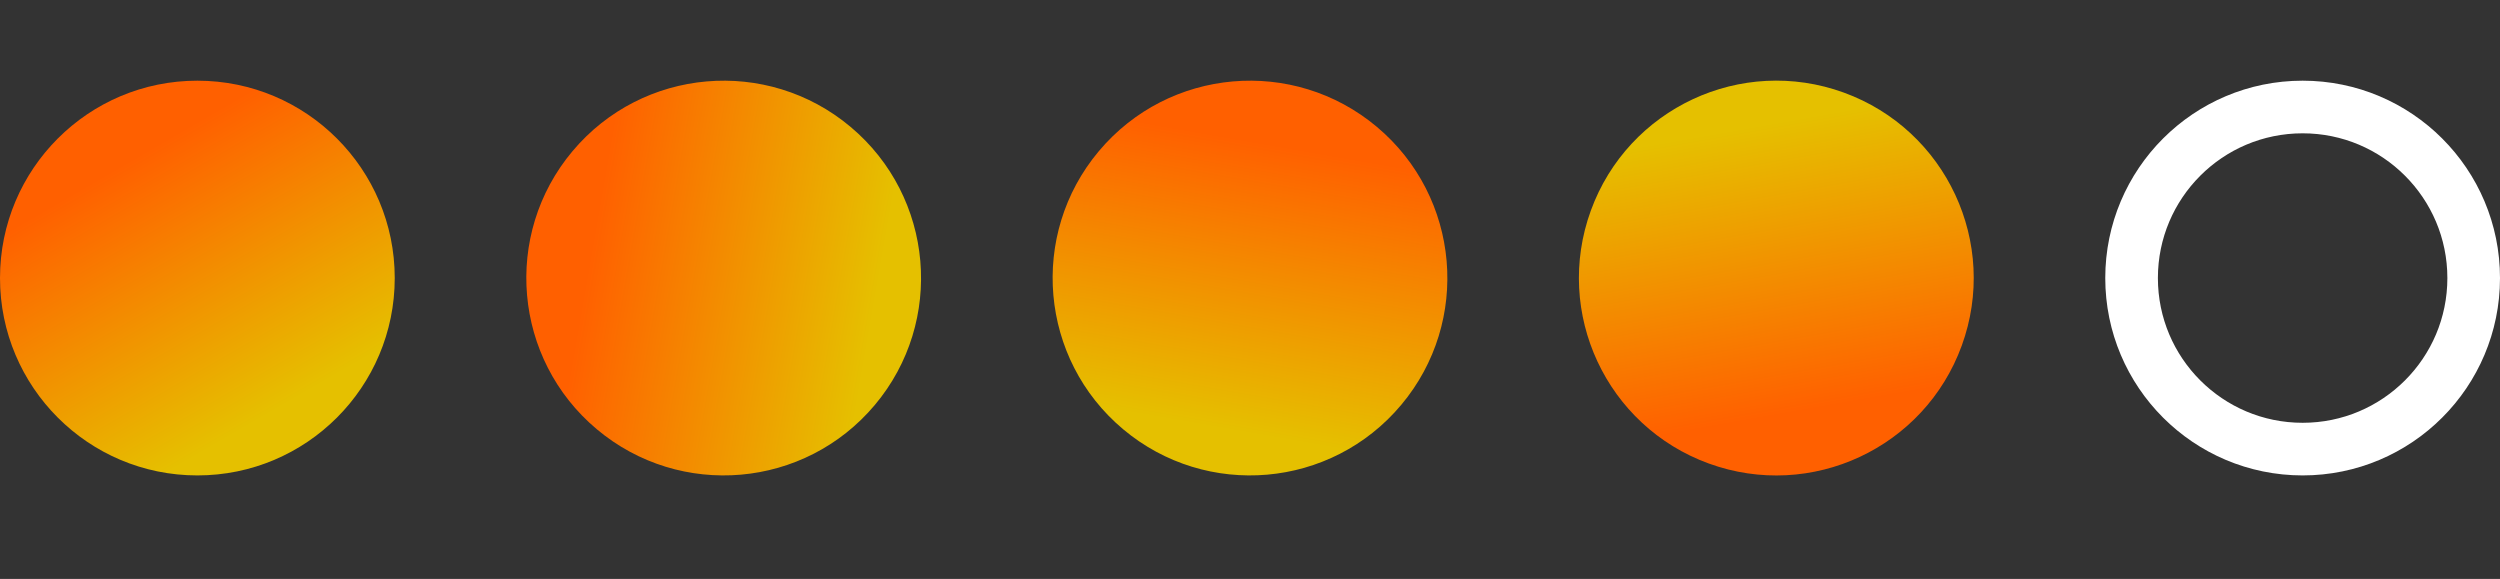
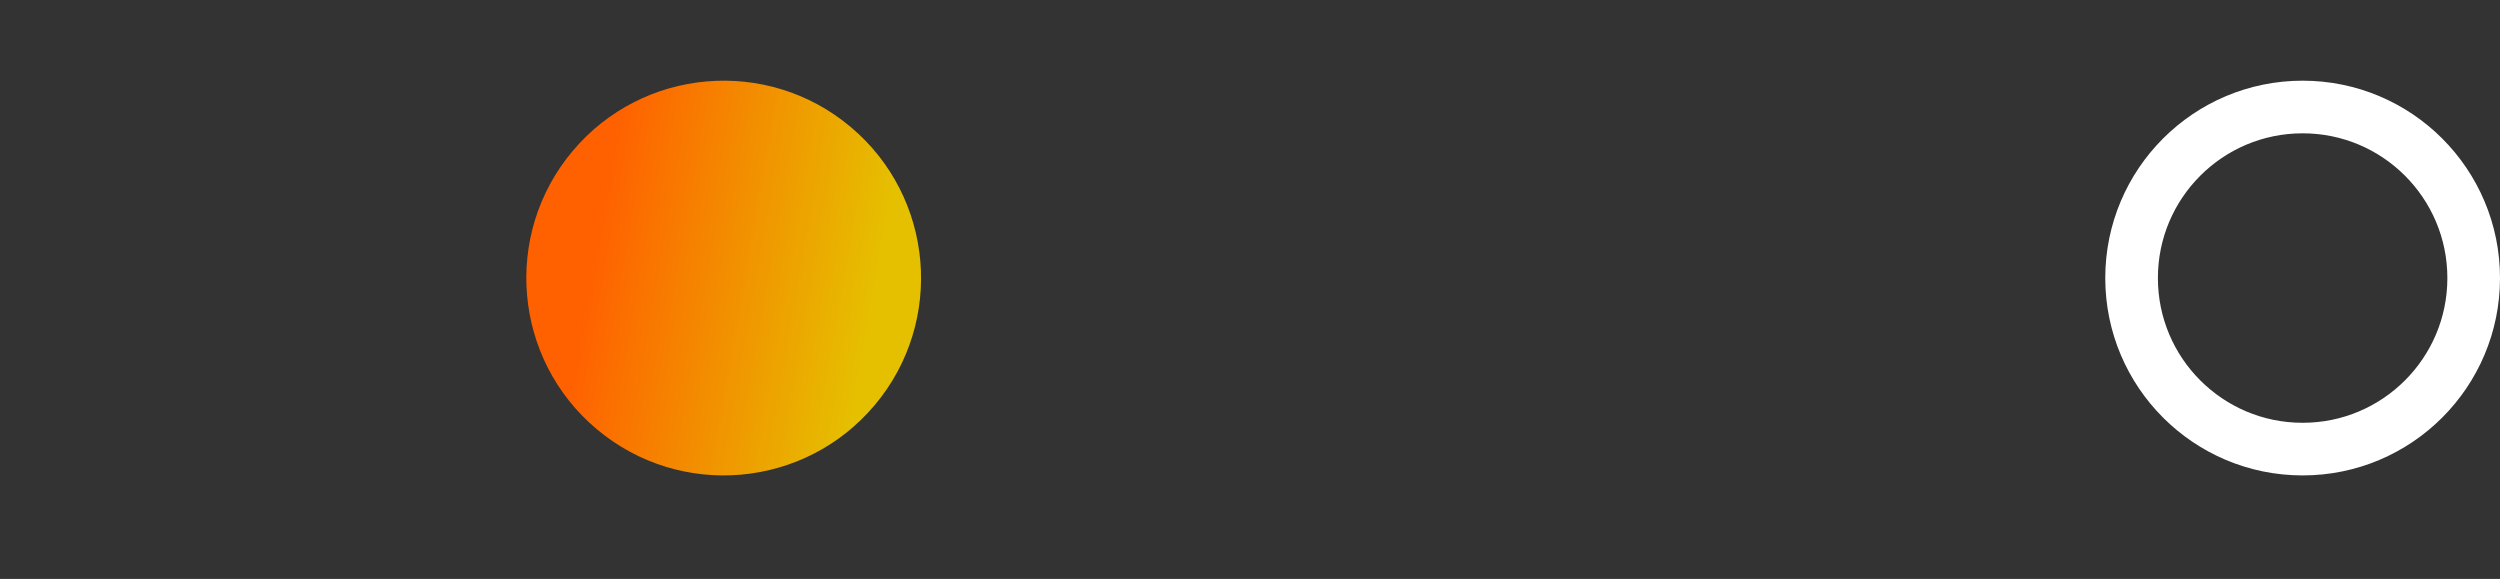
<svg xmlns="http://www.w3.org/2000/svg" width="95" height="22" viewBox="0 0 95 22" fill="none">
  <rect x="0" y="0" width="95" height="22" fill="#333333" stroke="none" />
-   <circle cx="7.5" cy="10.566" r="7.5" fill="url(#paint0_linear)" />
  <circle cx="27.5" cy="10.566" r="7.5" transform="rotate(-50 27.5 10.566)" fill="url(#paint1_linear)" />
-   <circle cx="47.5" cy="10.566" r="7.5" transform="rotate(40 47.5 10.566)" fill="url(#paint2_linear)" />
-   <circle cx="67.5" cy="10.566" r="7.5" transform="rotate(-160 67.5 10.566)" fill="url(#paint3_linear)" />
  <circle cx="87.5" cy="10.566" r="6.5" stroke="white" stroke-width="2" />
  <defs>
    <linearGradient id="paint0_linear" x1="5" y1="6.066" x2="10.5" y2="15.566" gradientUnits="userSpaceOnUse">
      <stop stop-color="#FF6000" />
      <stop offset="1" stop-color="#E5C000" />
    </linearGradient>
    <linearGradient id="paint1_linear" x1="25" y1="6.066" x2="30.5" y2="15.566" gradientUnits="userSpaceOnUse">
      <stop stop-color="#FF6000" />
      <stop offset="1" stop-color="#E5C000" />
    </linearGradient>
    <linearGradient id="paint2_linear" x1="45" y1="6.066" x2="50.5" y2="15.566" gradientUnits="userSpaceOnUse">
      <stop stop-color="#FF6000" />
      <stop offset="1" stop-color="#E5C000" />
    </linearGradient>
    <linearGradient id="paint3_linear" x1="65" y1="6.066" x2="70.5" y2="15.566" gradientUnits="userSpaceOnUse">
      <stop stop-color="#FF6000" />
      <stop offset="1" stop-color="#E5C000" />
    </linearGradient>
  </defs>
</svg>